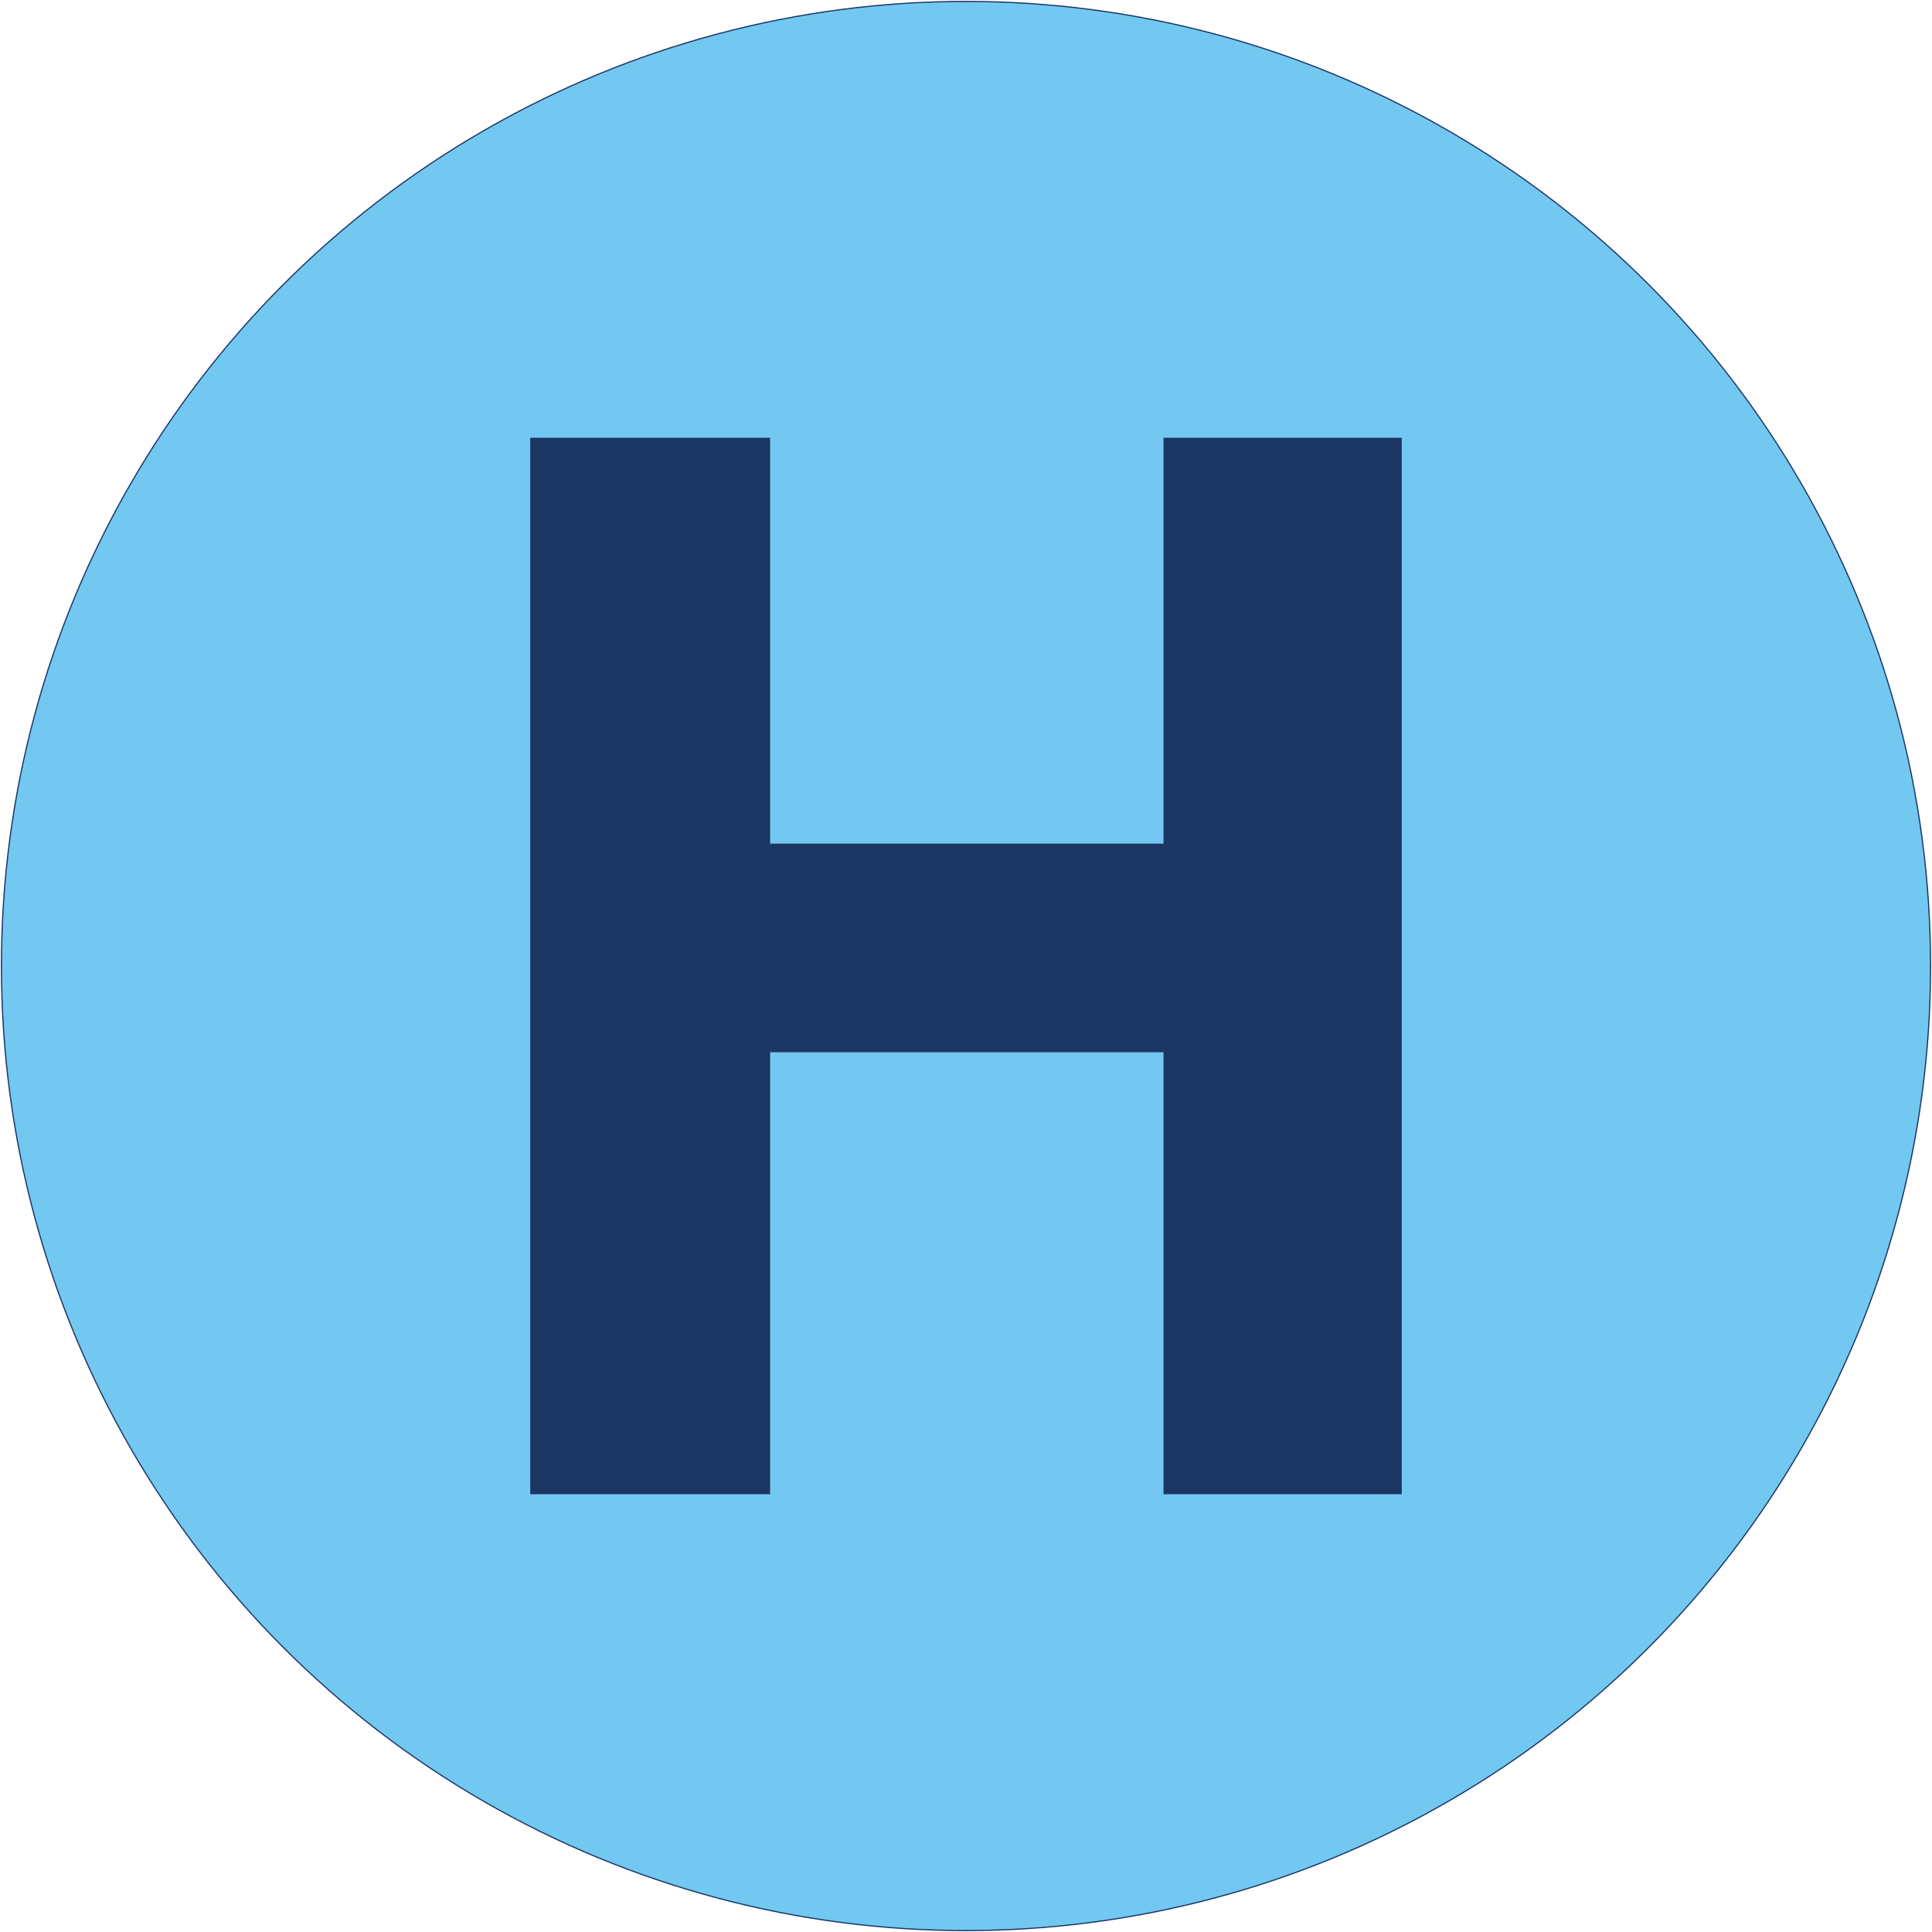
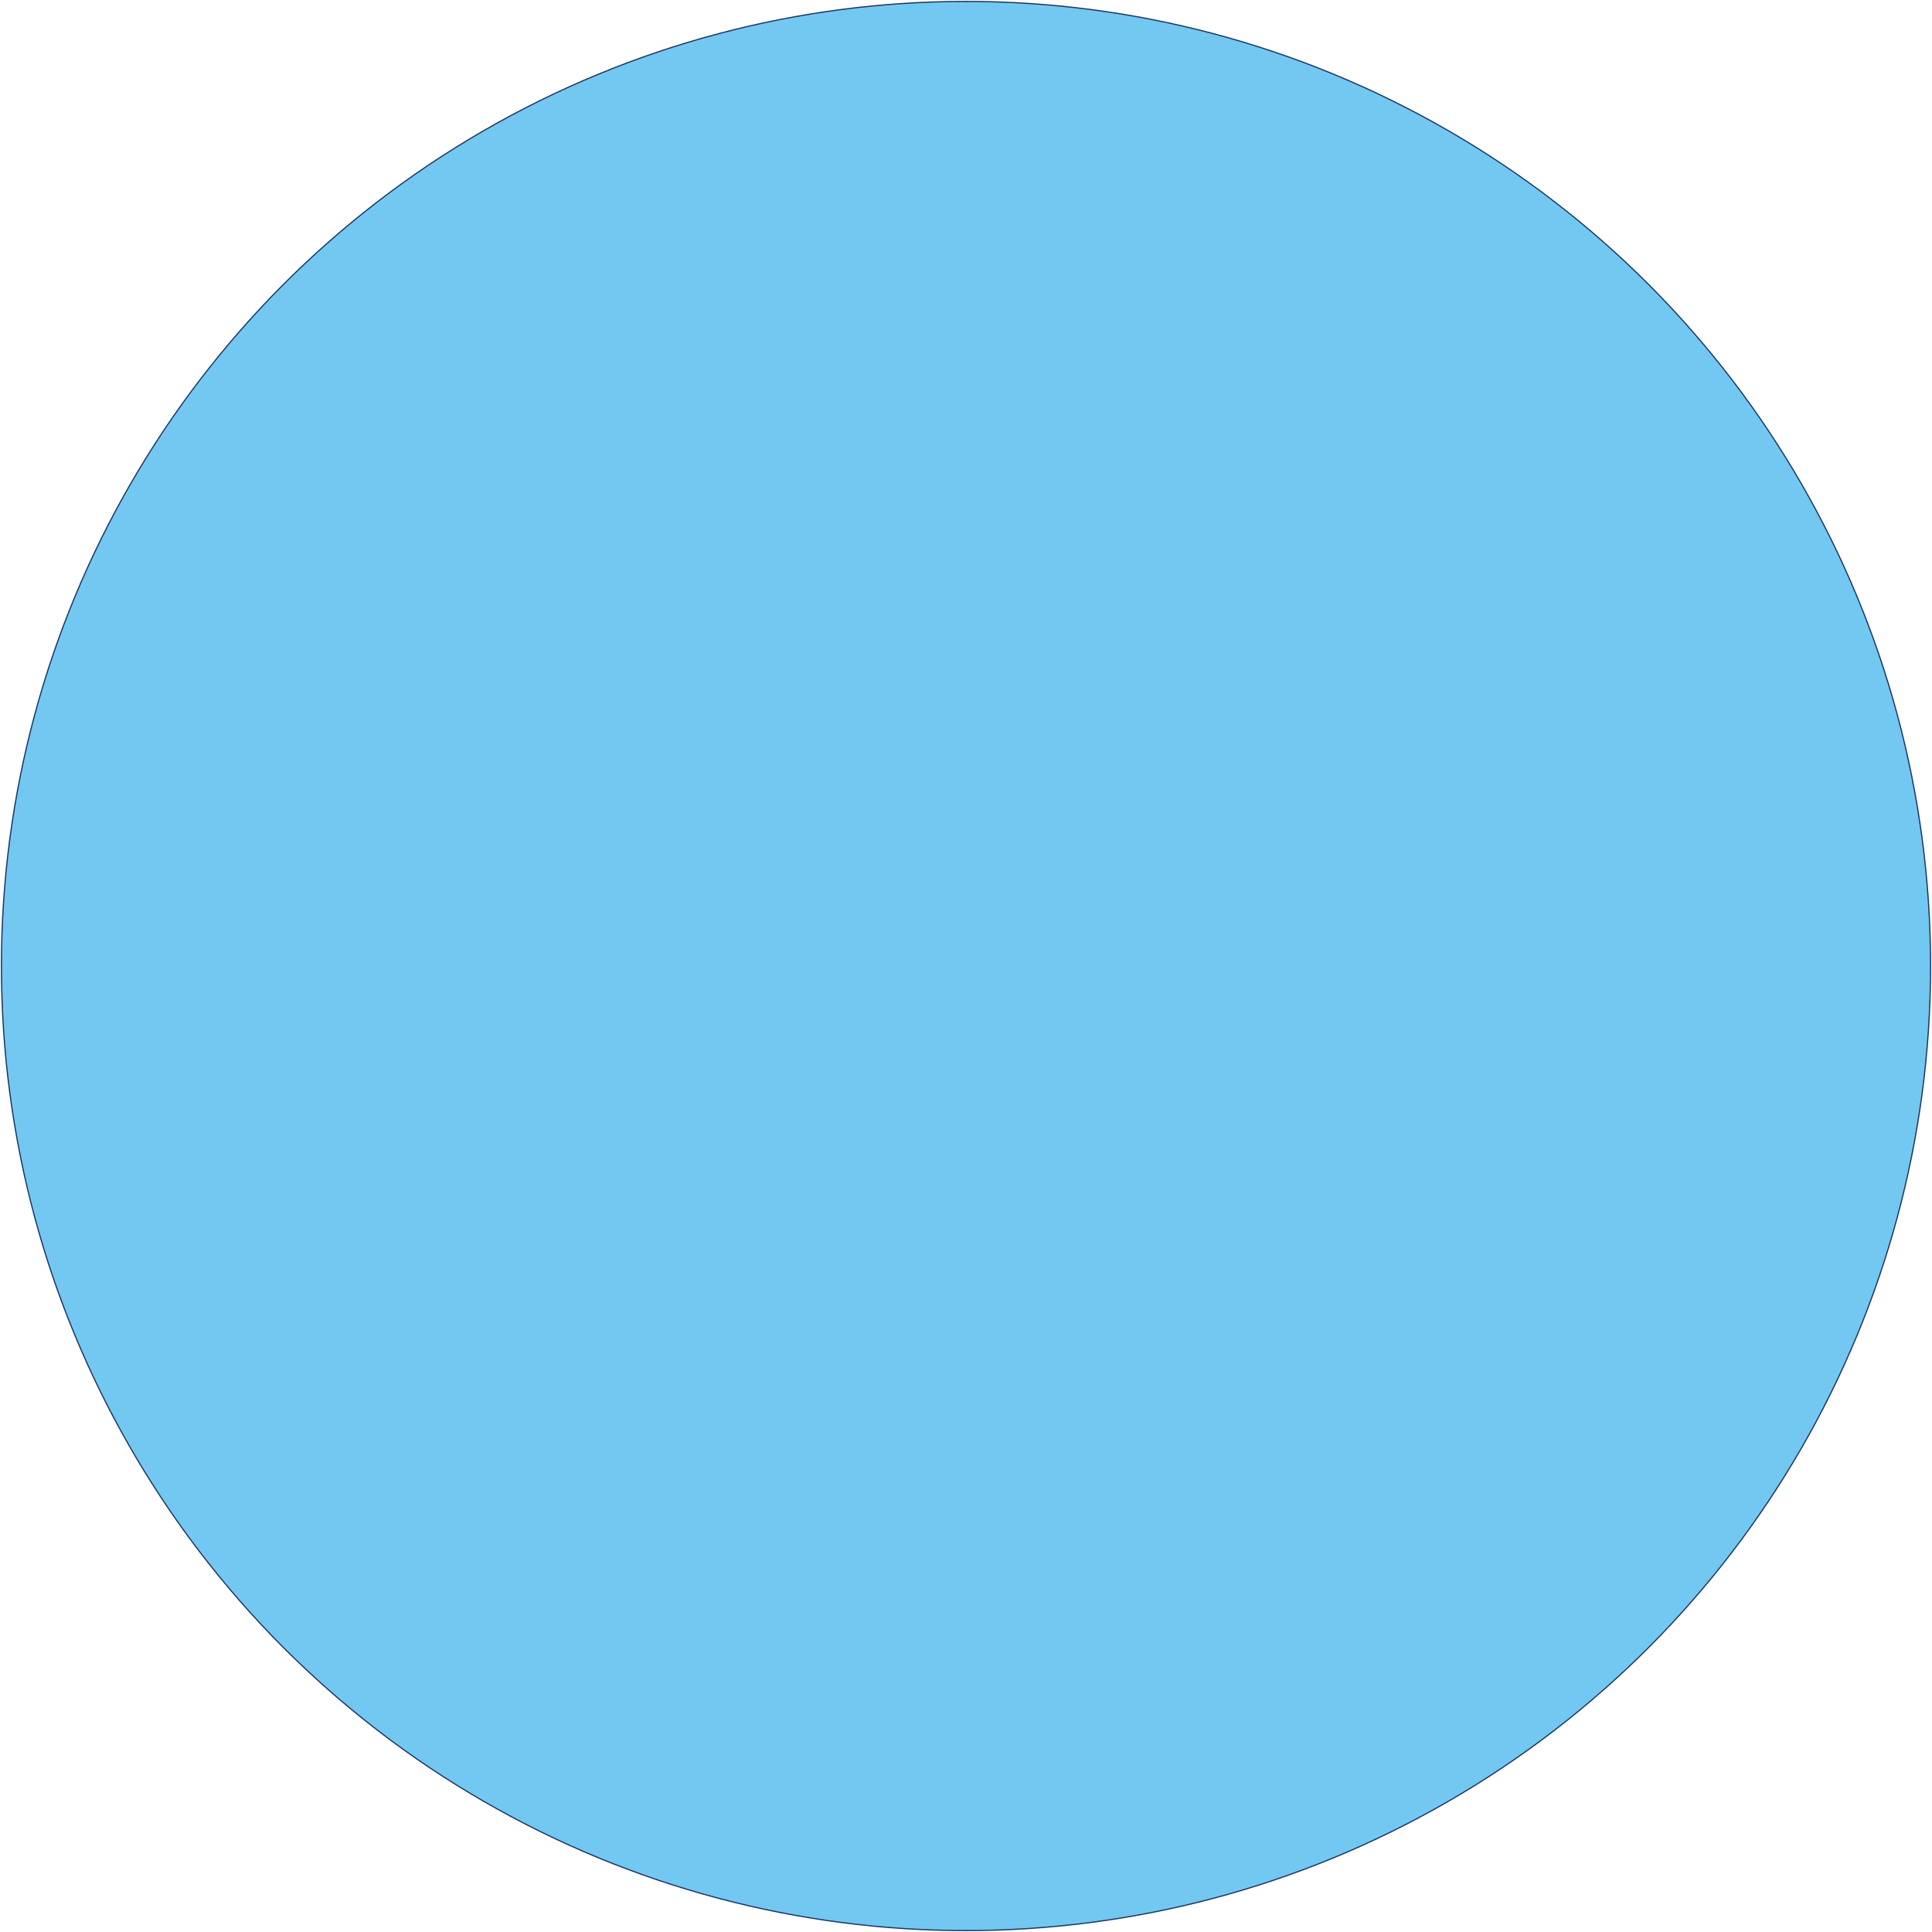
<svg xmlns="http://www.w3.org/2000/svg" version="1.1" id="Layer_1" x="0px" y="0px" viewBox="0 0 1080 1080" style="enable-background:new 0 0 1080 1080;" xml:space="preserve">
  <style type="text/css"> .st0{fill:#72C8F1;stroke:#1C3664;stroke-width:0.67;stroke-miterlimit:10;} .st1{enable-background:new ;} .st2{fill:#1C3664;} </style>
  <circle class="st0" cx="540" cy="540" r="539.2" />
  <g class="st1">
-     <path class="st2" d="M430.5,244.7v226.9h219.9V244.7h133.2v590.6H650.4V588.2H430.5v247.1H296.4V244.7H430.5z" />
-   </g>
+     </g>
</svg>